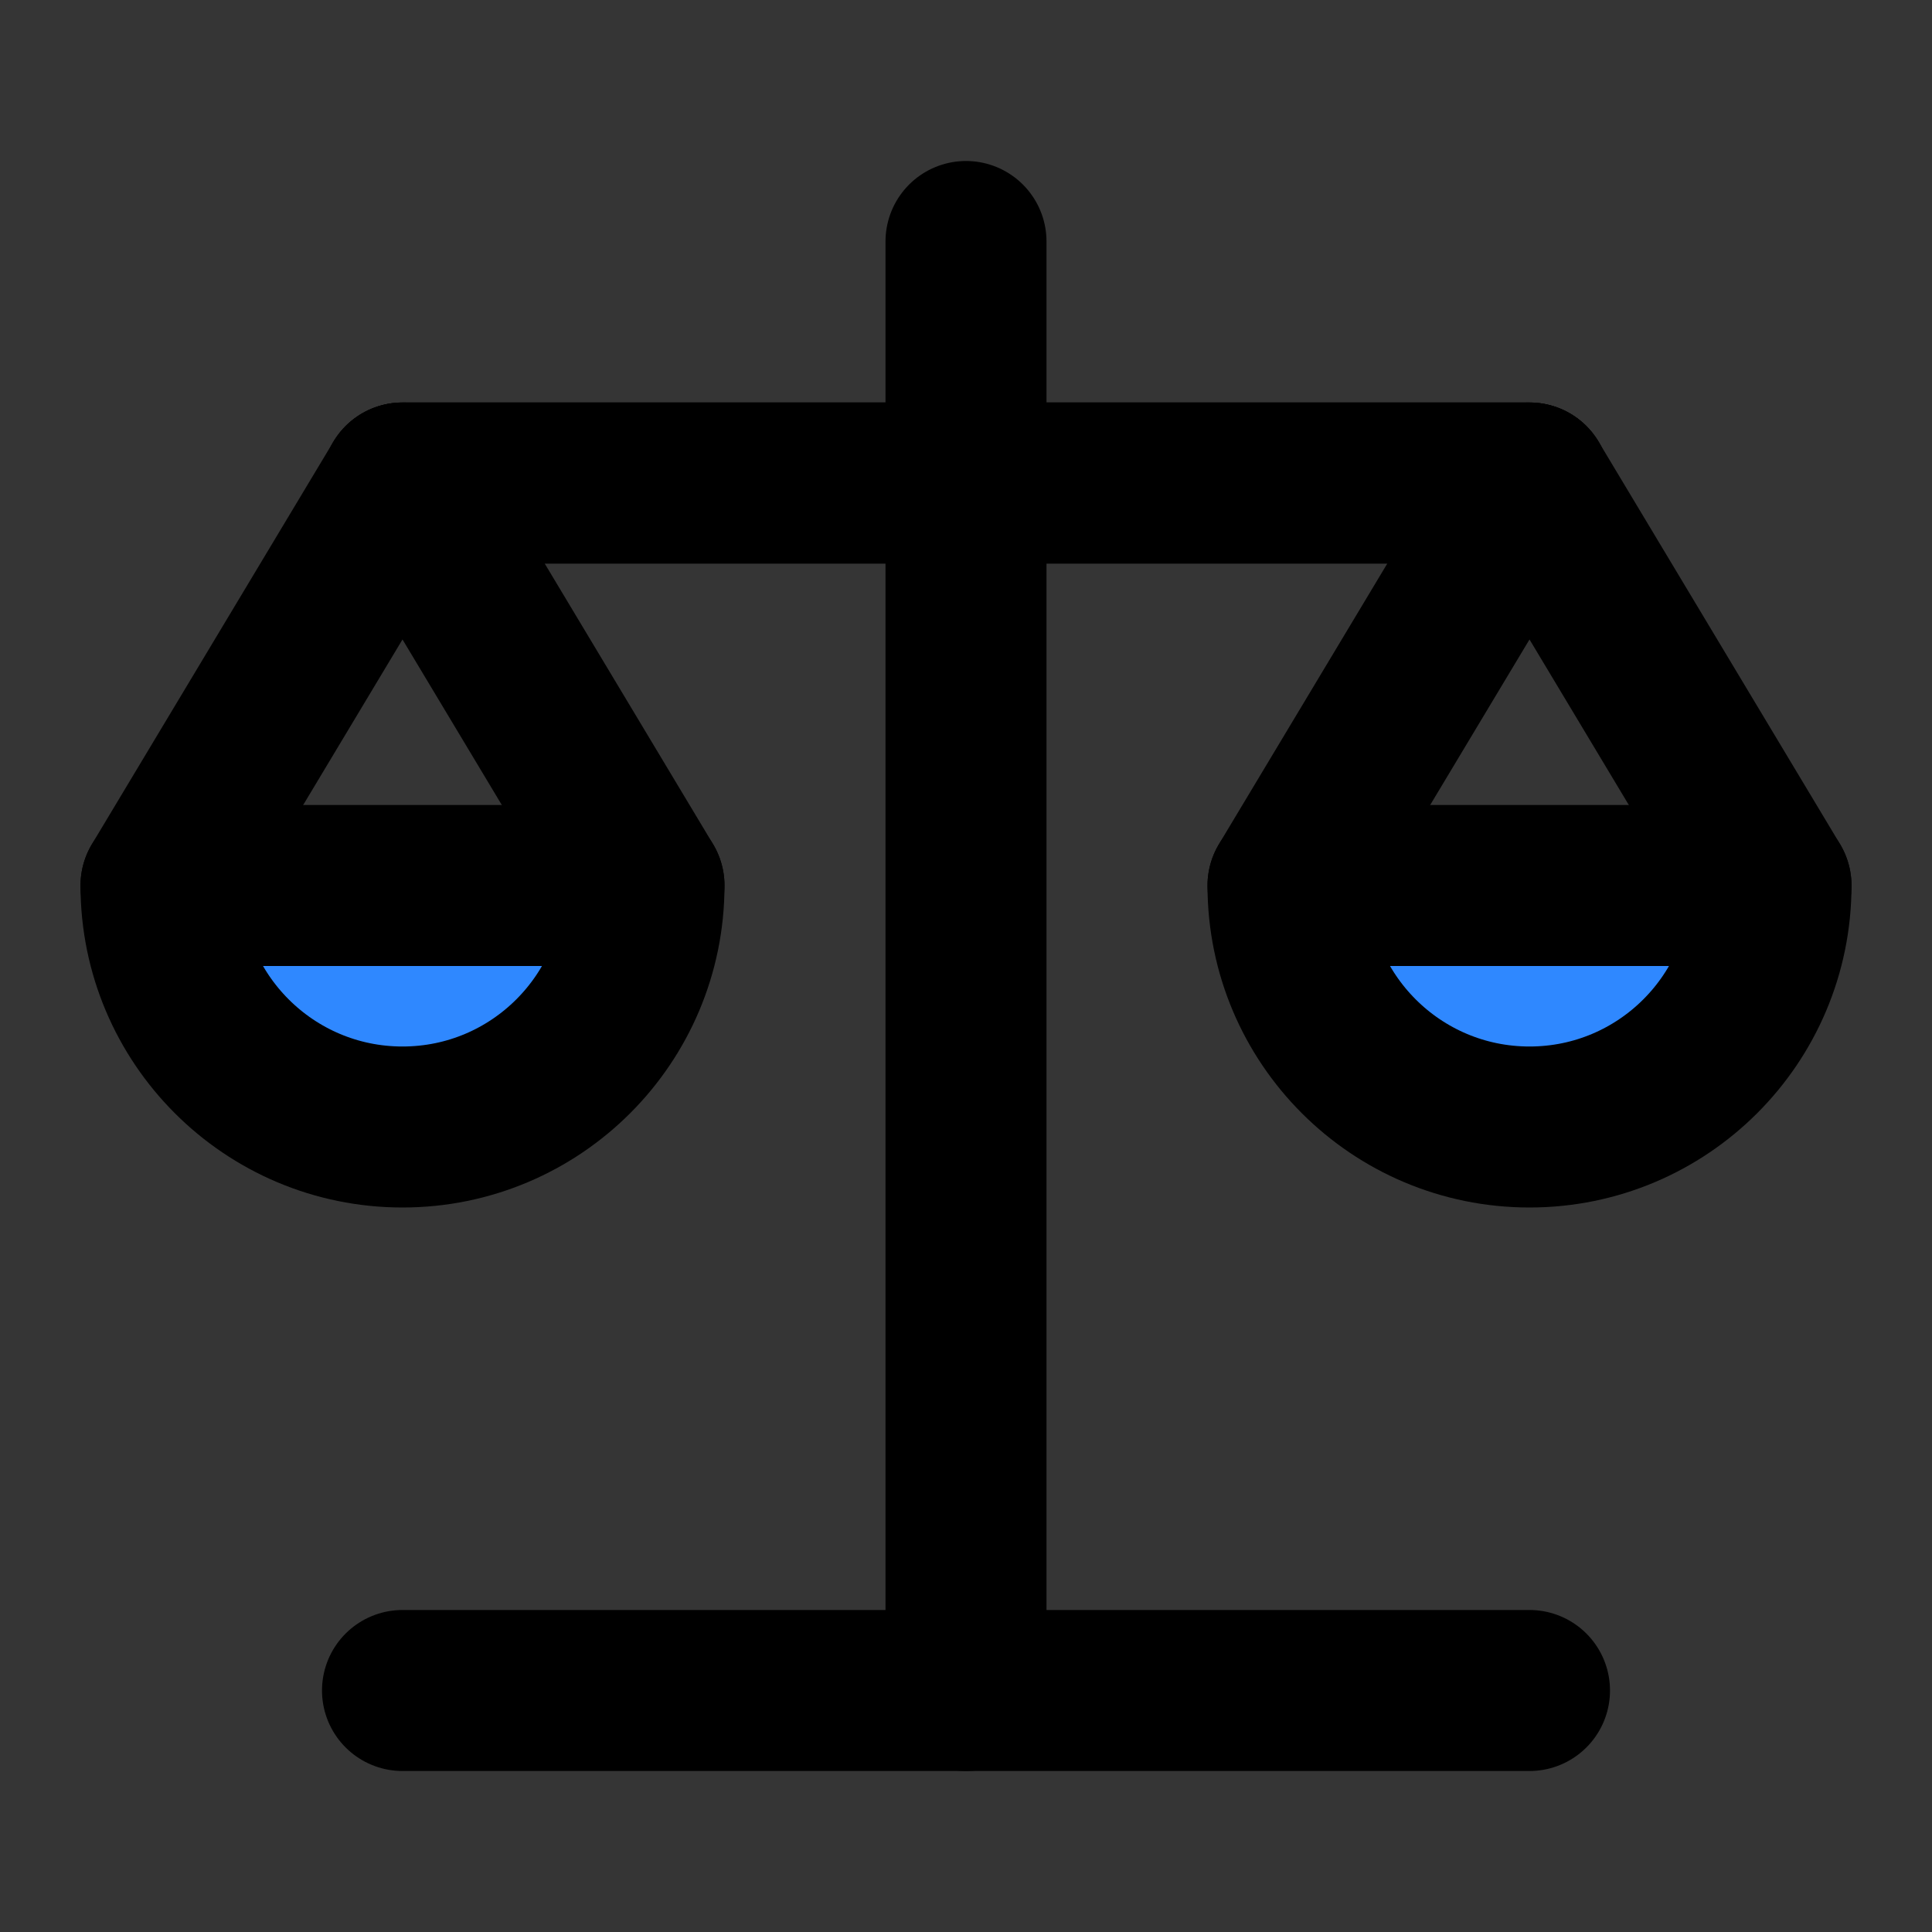
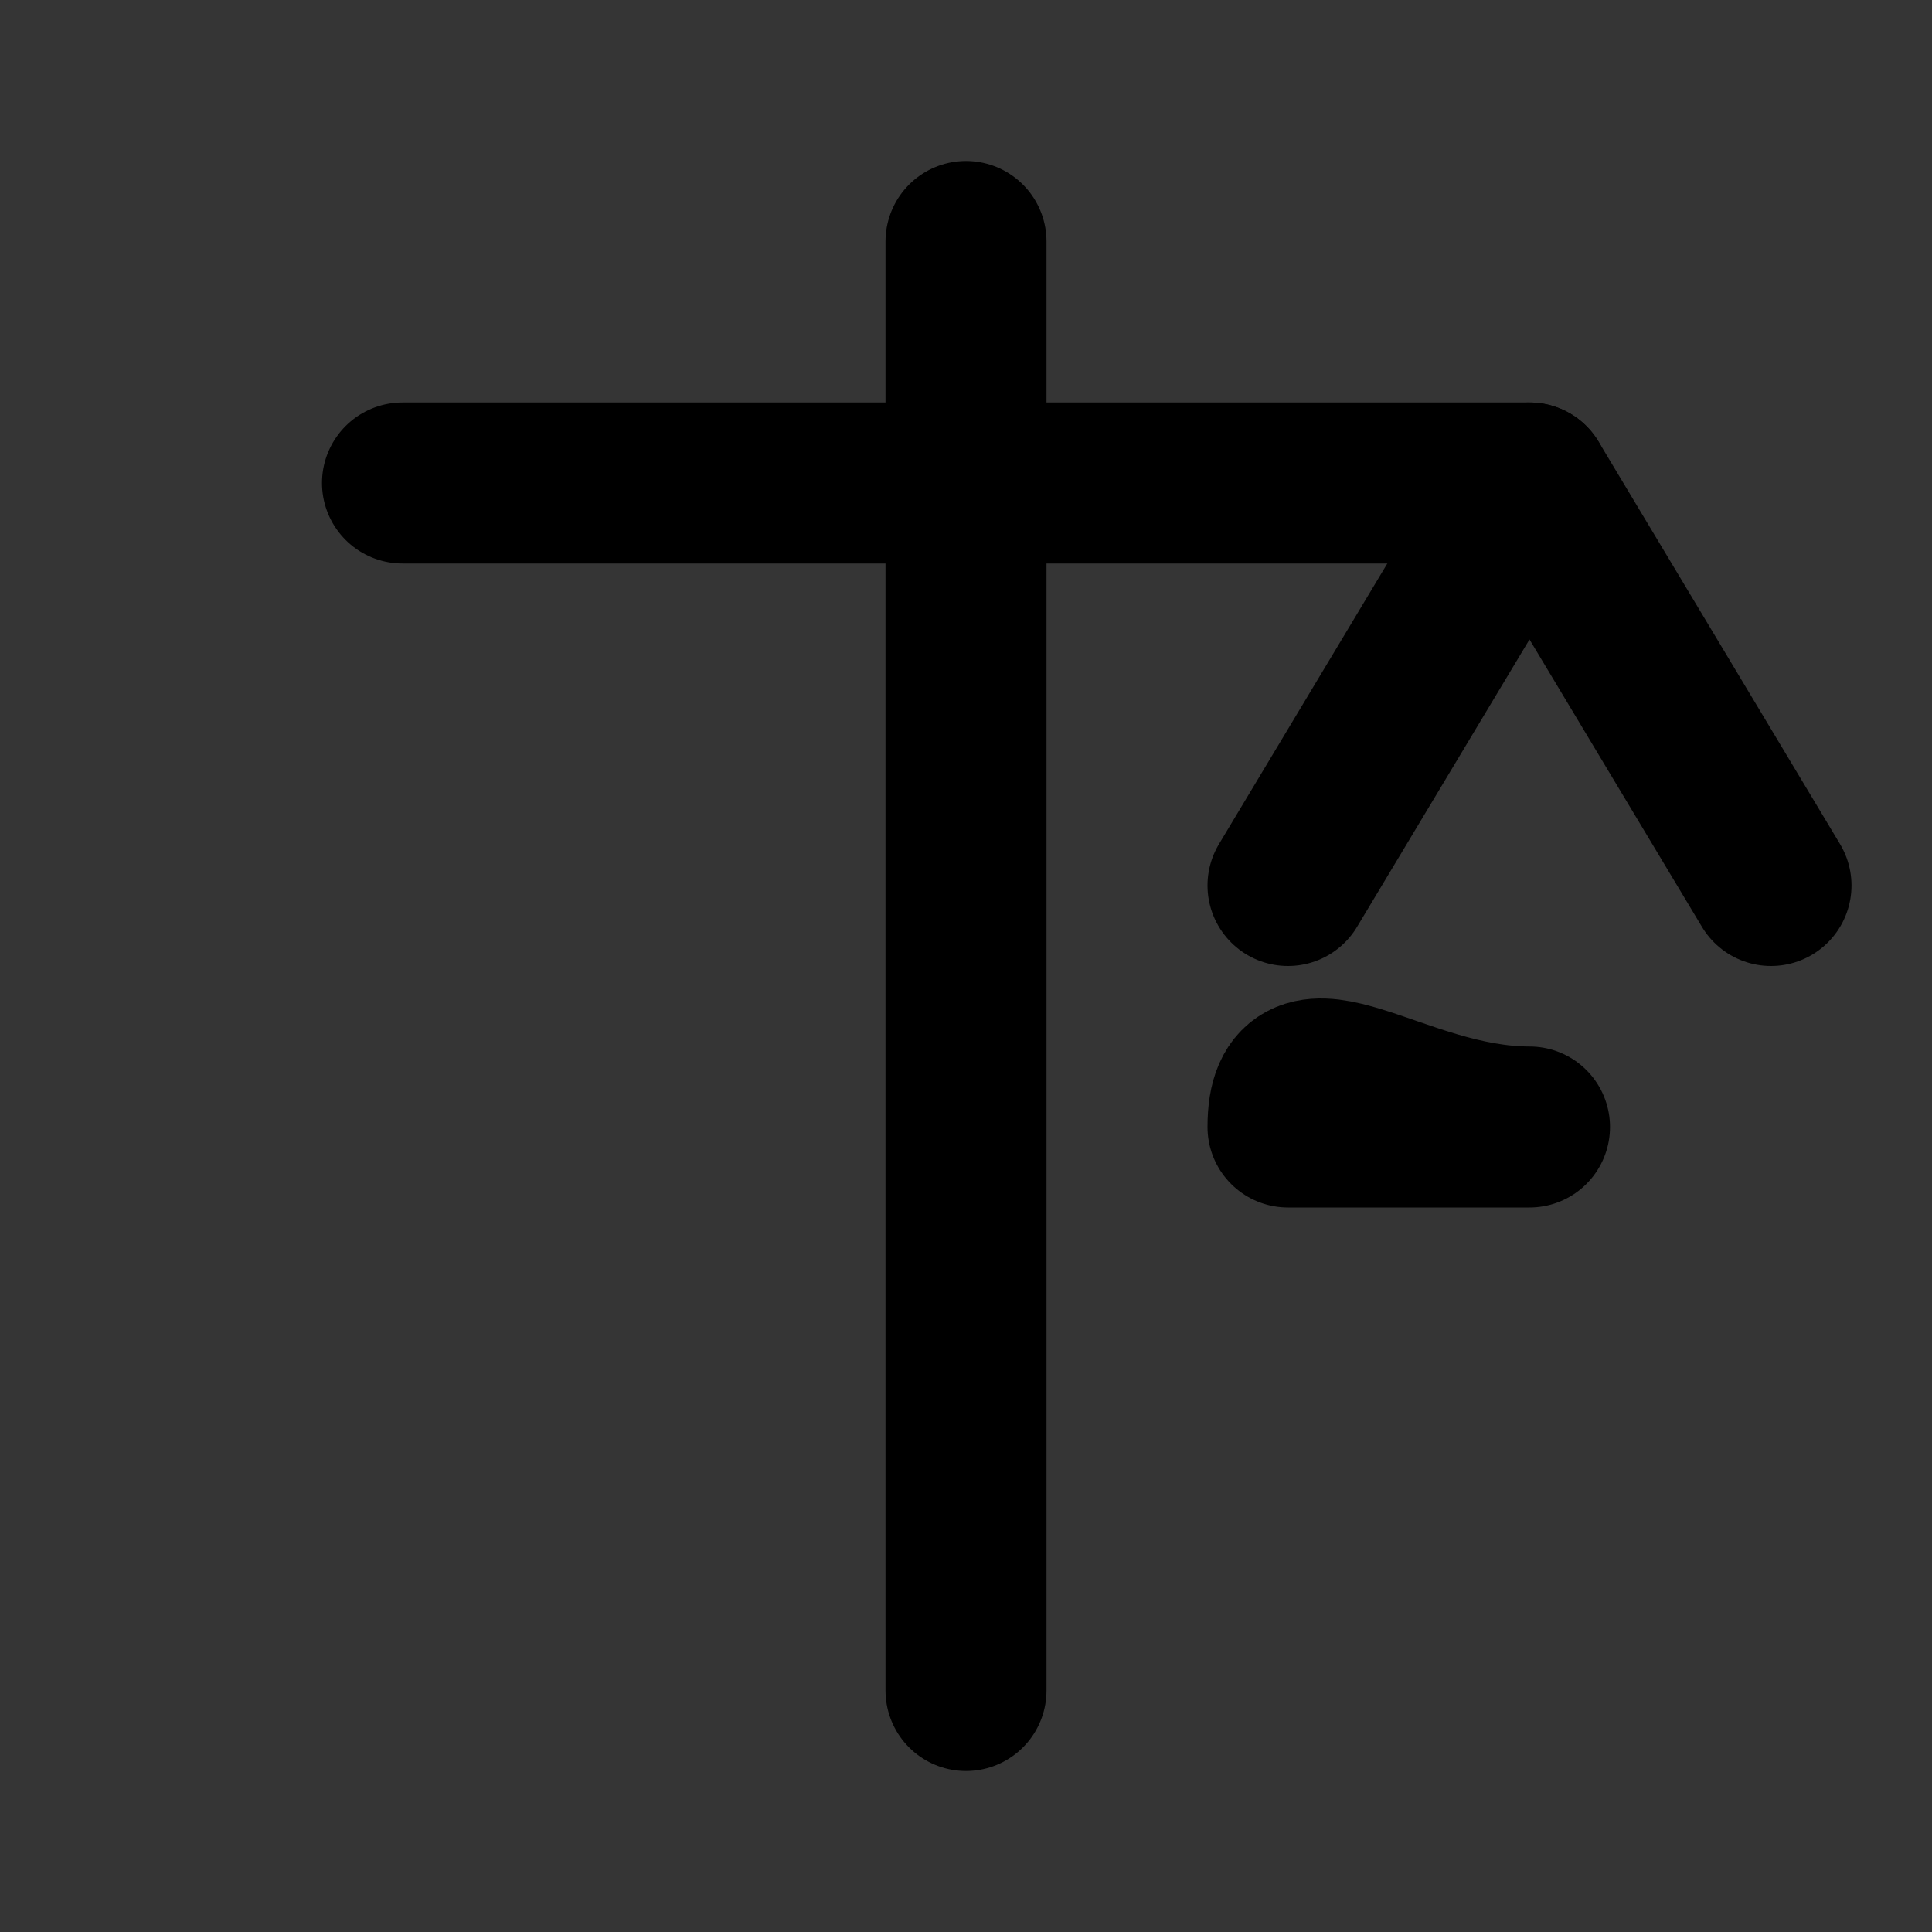
<svg xmlns="http://www.w3.org/2000/svg" width="800px" height="800px" viewBox="0 0 48 48" fill="none">
  <rect x="0" y="0" width="48" height="48" fill="#333333" stroke="none" />
  <rect width="48" height="48" fill="white" fill-opacity="0.01" />
-   <path d="M16 22L10 12L4 22" stroke="#000000" stroke-width="4" stroke-linecap="round" stroke-linejoin="round" />
-   <path fill-rule="evenodd" clip-rule="evenodd" d="M10 28C13.314 28 16 25.314 16 22H4C4 25.314 6.686 28 10 28Z" fill="#2F88FF" stroke="#000000" stroke-width="4" stroke-linecap="round" stroke-linejoin="round" />
  <path d="M44 22L38 12L32 22" stroke="#000000" stroke-width="4" stroke-linecap="round" stroke-linejoin="round" />
-   <path fill-rule="evenodd" clip-rule="evenodd" d="M38 28C41.314 28 44 25.314 44 22H32C32 25.314 34.686 28 38 28Z" fill="#2F88FF" stroke="#000000" stroke-width="4" stroke-linecap="round" stroke-linejoin="round" />
+   <path fill-rule="evenodd" clip-rule="evenodd" d="M38 28H32C32 25.314 34.686 28 38 28Z" fill="#2F88FF" stroke="#000000" stroke-width="4" stroke-linecap="round" stroke-linejoin="round" />
  <path d="M24 6V42" stroke="#000000" stroke-width="4" stroke-linecap="round" stroke-linejoin="round" />
  <path d="M10 12H24H38" stroke="#000000" stroke-width="4" stroke-linecap="round" stroke-linejoin="round" />
-   <path d="M10 12H24H38" stroke="#000000" stroke-width="4" stroke-linecap="round" stroke-linejoin="round" />
-   <path d="M38 42H24H10" stroke="#000000" stroke-width="4" stroke-linecap="round" stroke-linejoin="round" />
</svg>